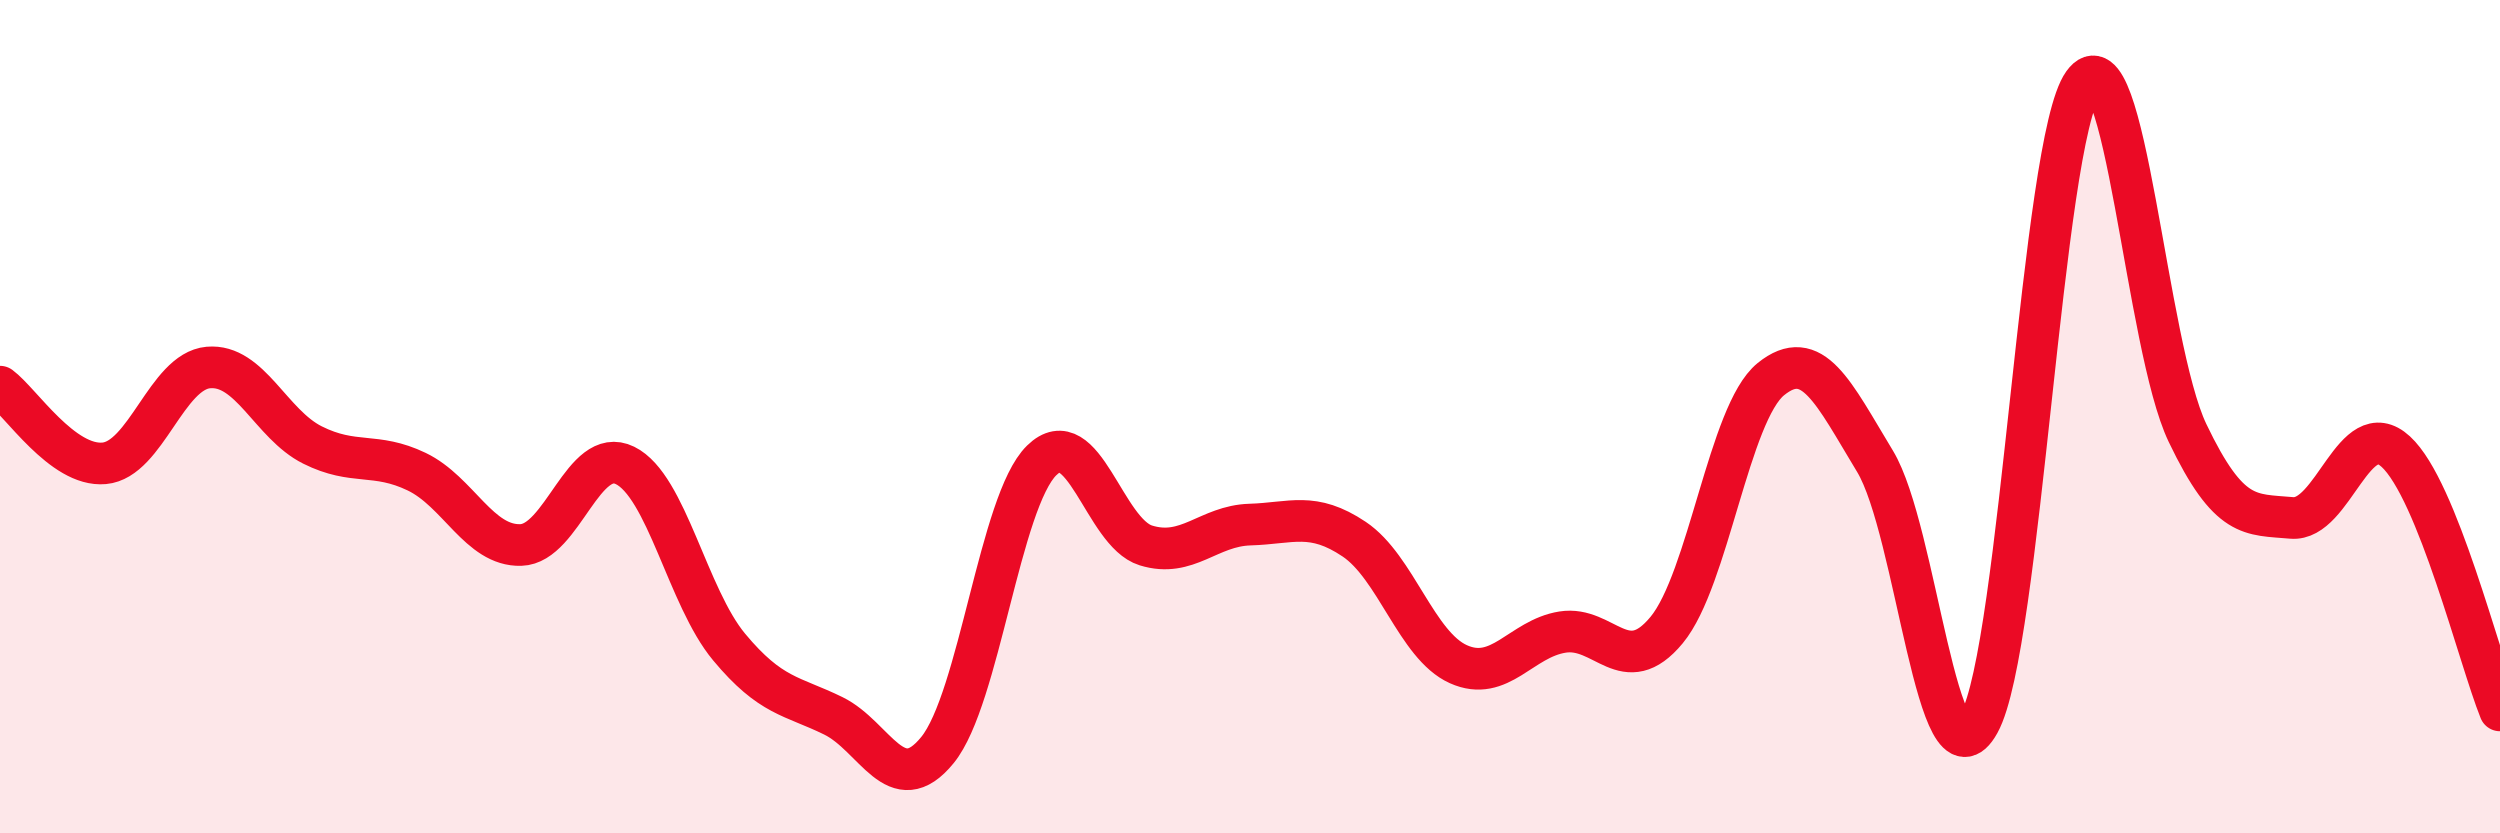
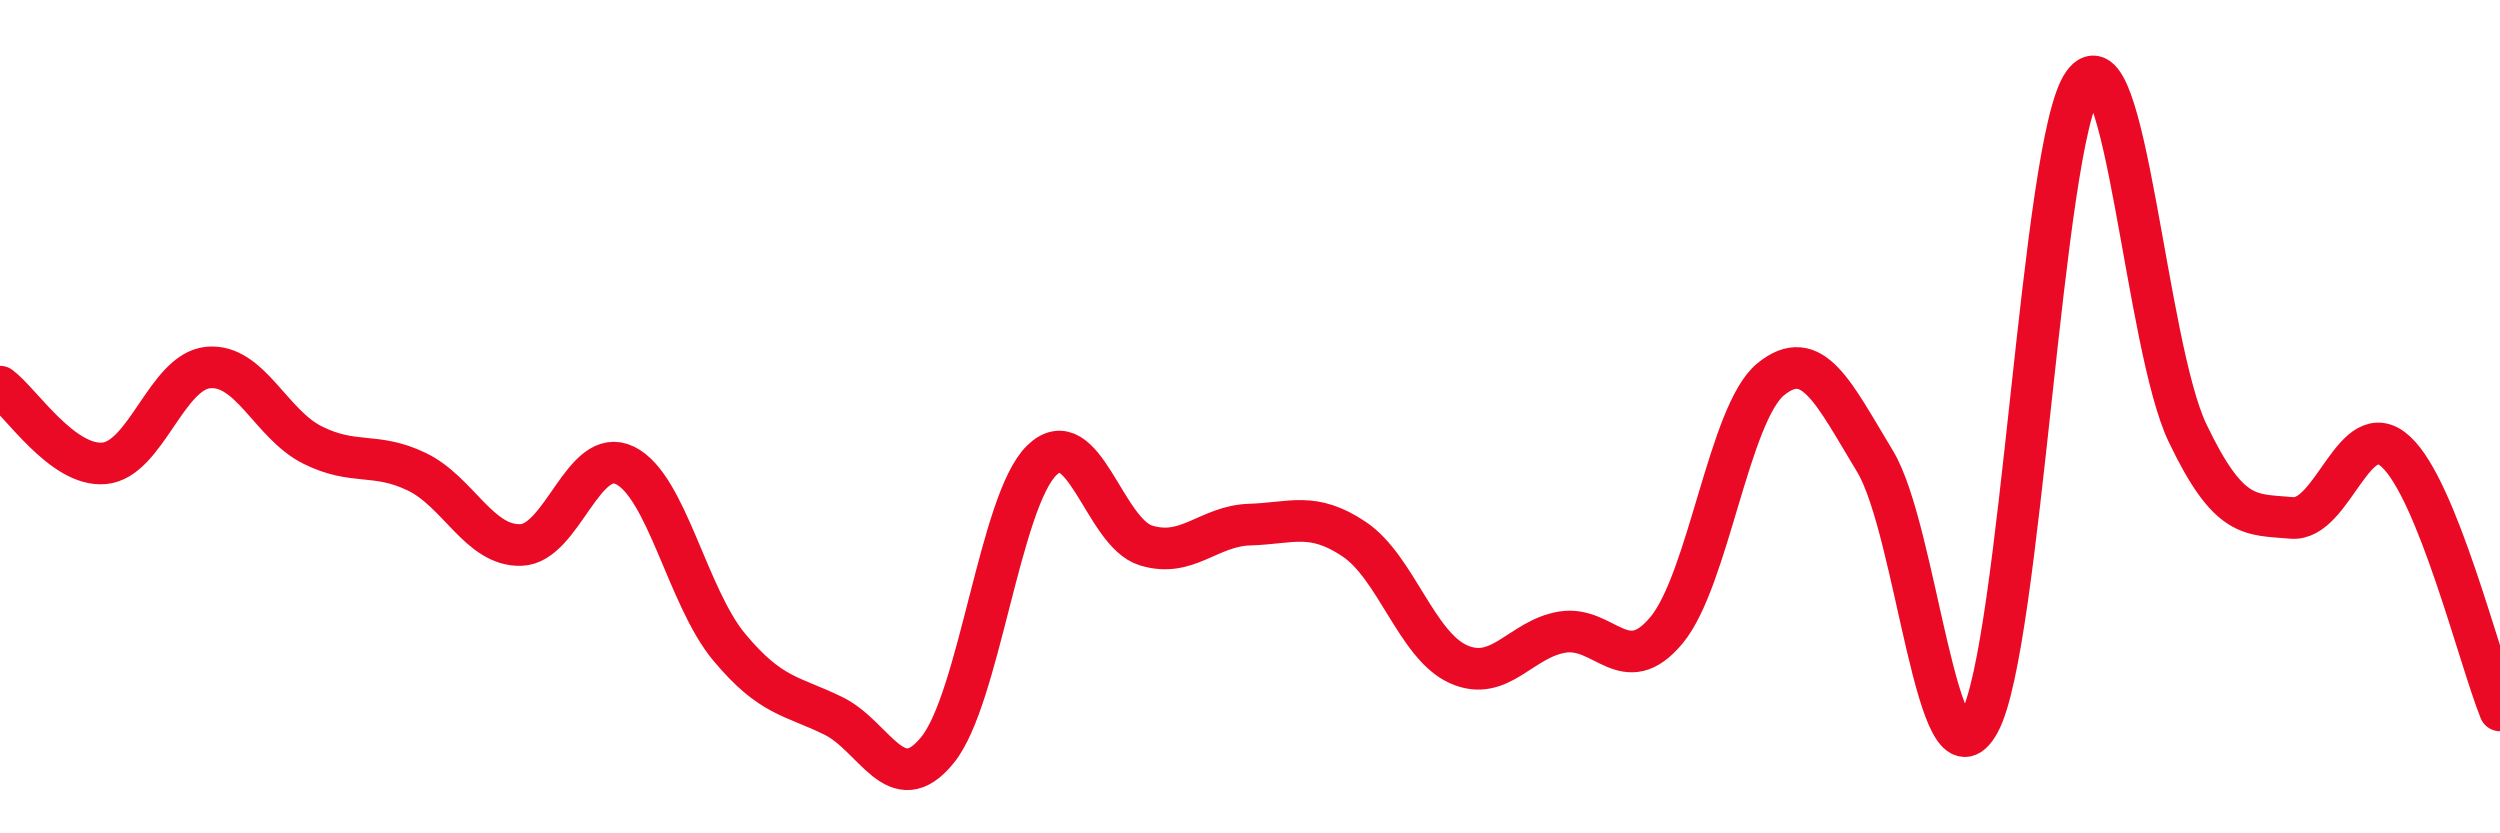
<svg xmlns="http://www.w3.org/2000/svg" width="60" height="20" viewBox="0 0 60 20">
-   <path d="M 0,9.28 C 0.5,9.65 1.5,11.21 2.5,11.12 C 3.5,11.03 4,8.91 5,8.82 C 6,8.73 6.5,10.18 7.5,10.68 C 8.5,11.18 9,10.84 10,11.32 C 11,11.8 11.5,13.11 12.5,13.08 C 13.5,13.05 14,10.68 15,11.17 C 16,11.66 16.5,14.33 17.5,15.53 C 18.5,16.73 19,16.69 20,17.18 C 21,17.67 21.5,19.23 22.5,18 C 23.5,16.77 24,12.03 25,11.05 C 26,10.07 26.5,12.78 27.5,13.09 C 28.5,13.4 29,12.62 30,12.59 C 31,12.56 31.5,12.27 32.5,12.94 C 33.5,13.61 34,15.49 35,15.94 C 36,16.39 36.5,15.33 37.5,15.17 C 38.5,15.01 39,16.33 40,15.12 C 41,13.91 41.5,9.91 42.5,9.1 C 43.5,8.29 44,9.42 45,11.07 C 46,12.72 46.5,19.16 47.5,17.35 C 48.5,15.54 49,3.39 50,2 C 51,0.61 51.5,8.3 52.5,10.39 C 53.5,12.48 54,12.34 55,12.43 C 56,12.52 56.5,9.92 57.5,10.84 C 58.5,11.76 59.5,15.81 60,17.05L60 20L0 20Z" fill="#EB0A25" opacity="0.1" stroke-linecap="round" stroke-linejoin="round" />
  <path d="M 0,9.28 C 0.5,9.65 1.5,11.21 2.5,11.12 C 3.5,11.03 4,8.91 5,8.82 C 6,8.73 6.5,10.18 7.5,10.68 C 8.5,11.18 9,10.84 10,11.32 C 11,11.8 11.5,13.11 12.5,13.08 C 13.5,13.05 14,10.68 15,11.17 C 16,11.66 16.5,14.33 17.5,15.53 C 18.5,16.73 19,16.69 20,17.18 C 21,17.67 21.5,19.23 22.5,18 C 23.5,16.77 24,12.03 25,11.05 C 26,10.07 26.5,12.78 27.5,13.09 C 28.5,13.4 29,12.62 30,12.59 C 31,12.56 31.5,12.27 32.5,12.94 C 33.5,13.61 34,15.49 35,15.94 C 36,16.39 36.5,15.33 37.5,15.17 C 38.5,15.01 39,16.33 40,15.12 C 41,13.91 41.5,9.91 42.5,9.1 C 43.5,8.29 44,9.42 45,11.07 C 46,12.72 46.5,19.16 47.5,17.35 C 48.5,15.54 49,3.39 50,2 C 51,0.61 51.5,8.3 52.5,10.39 C 53.5,12.48 54,12.34 55,12.43 C 56,12.52 56.5,9.92 57.5,10.84 C 58.5,11.76 59.5,15.81 60,17.05" stroke="#EB0A25" stroke-width="1" fill="none" stroke-linecap="round" stroke-linejoin="round" />
</svg>